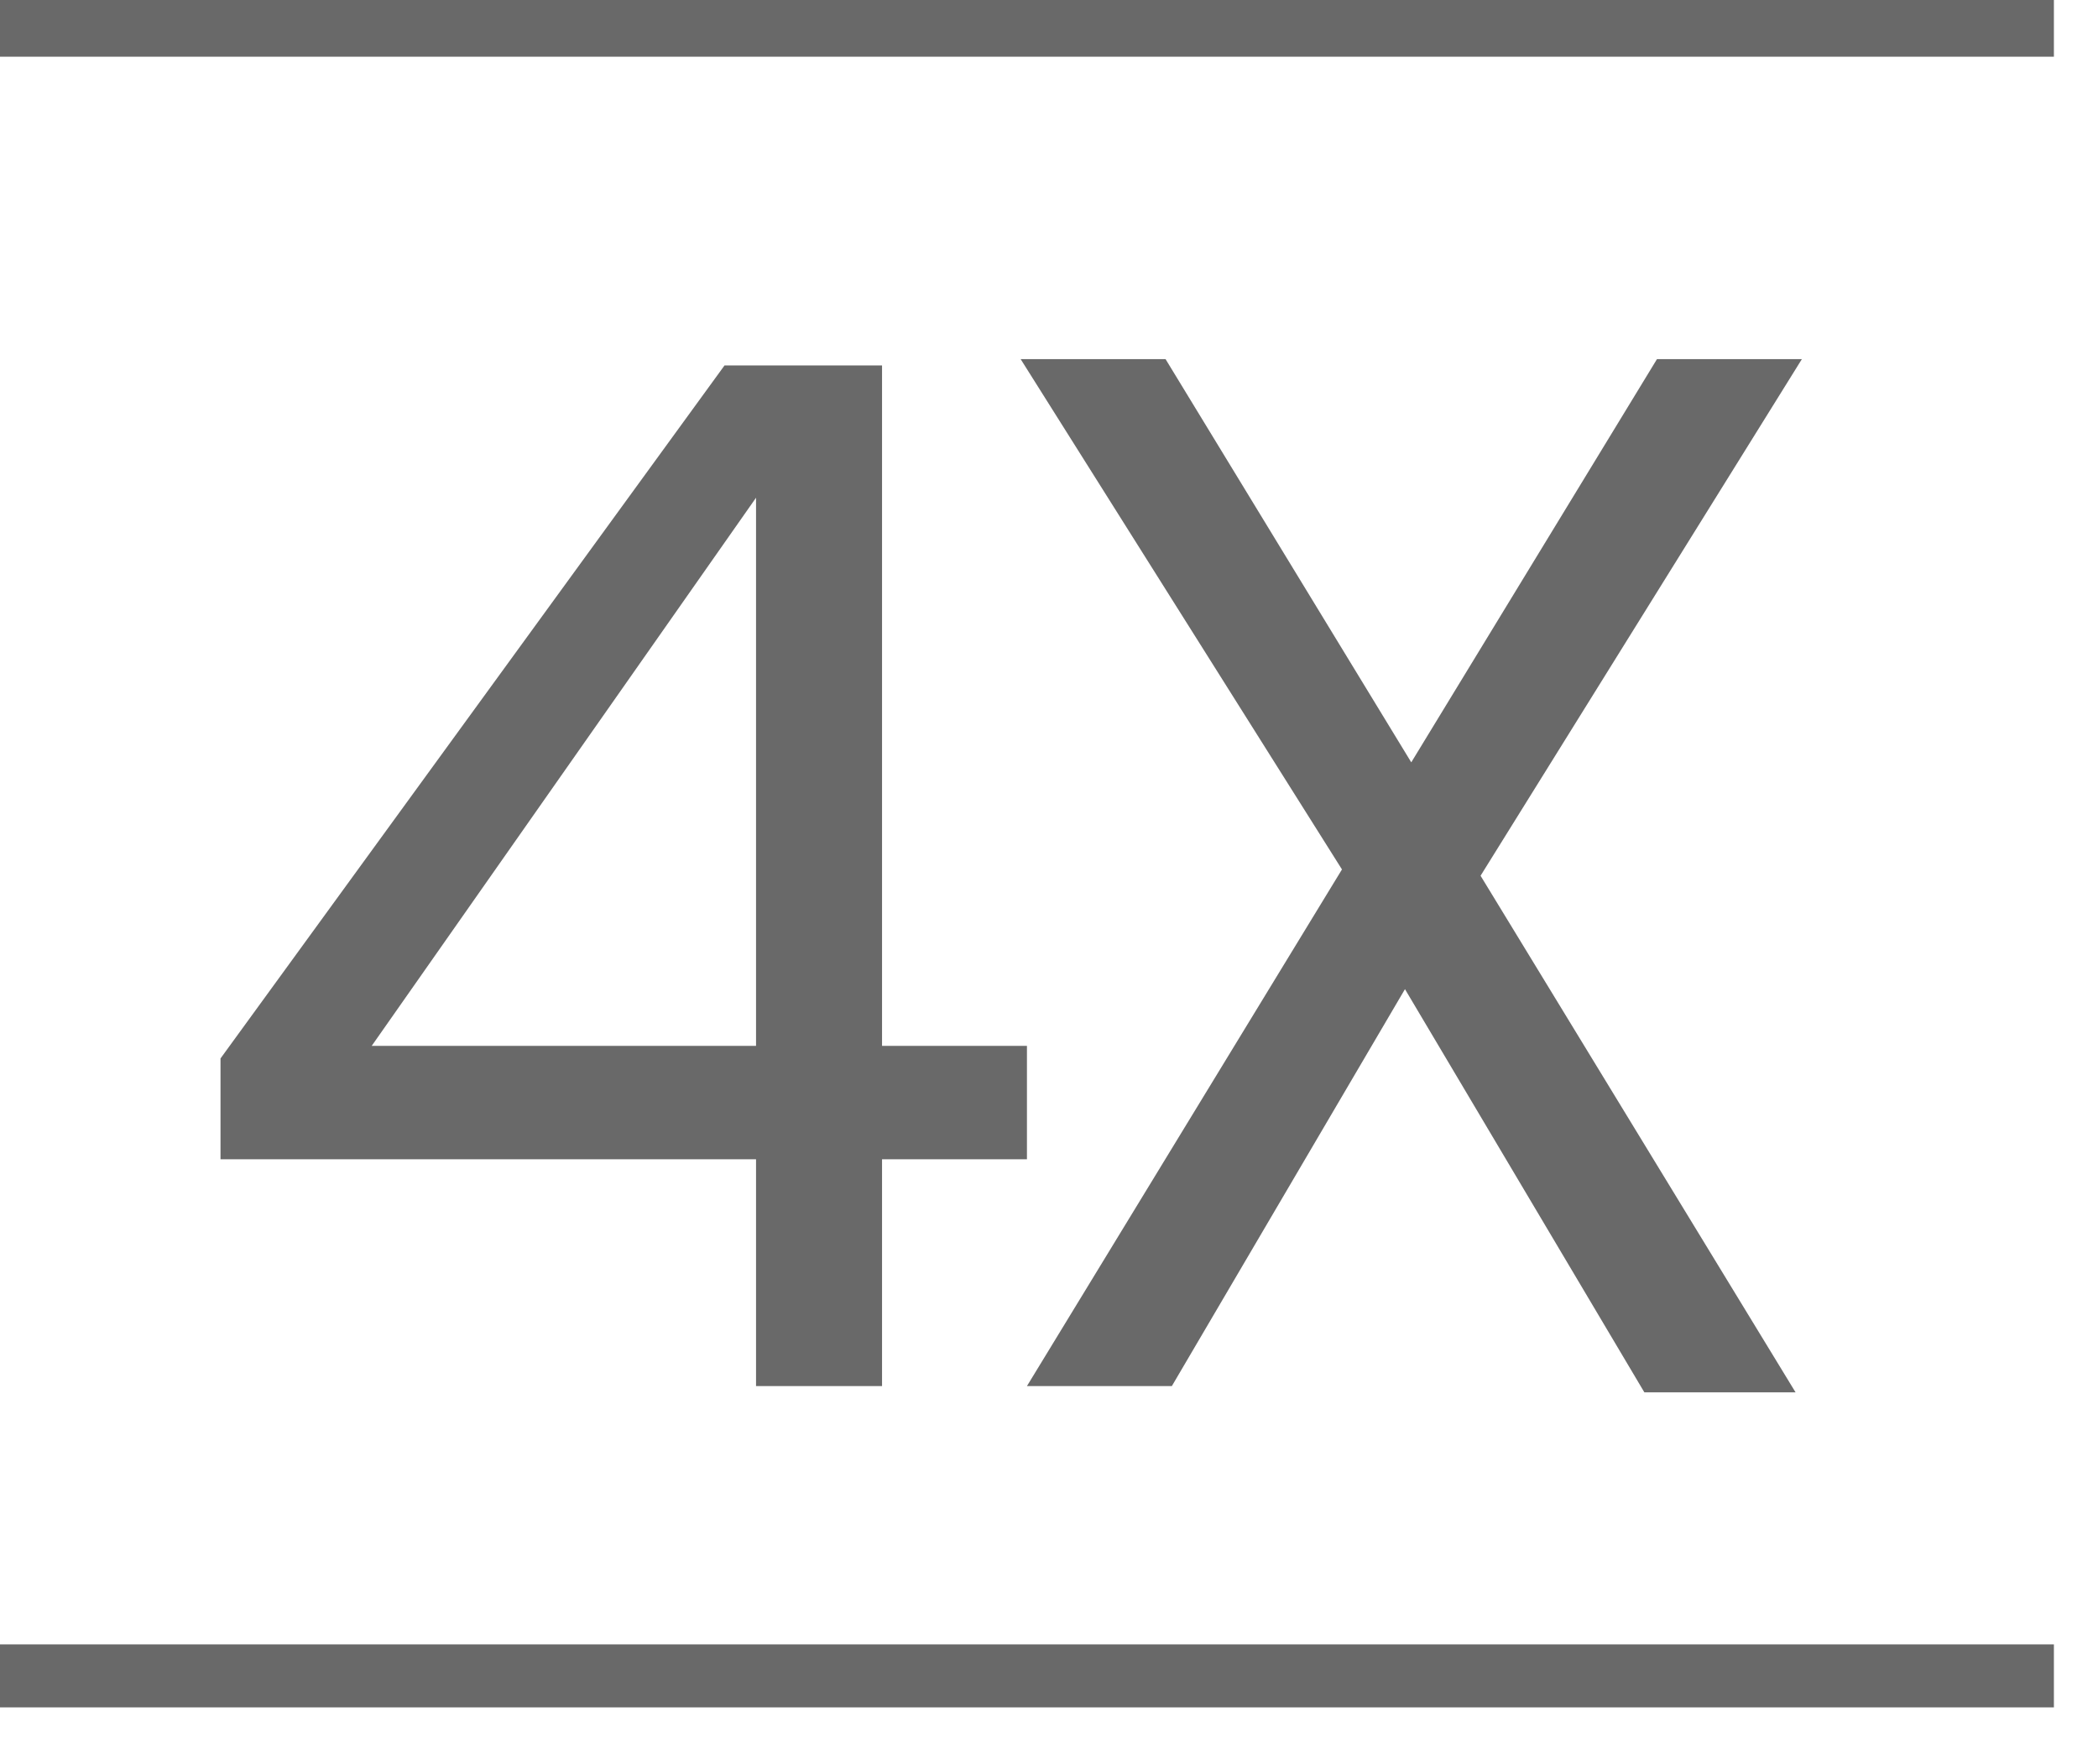
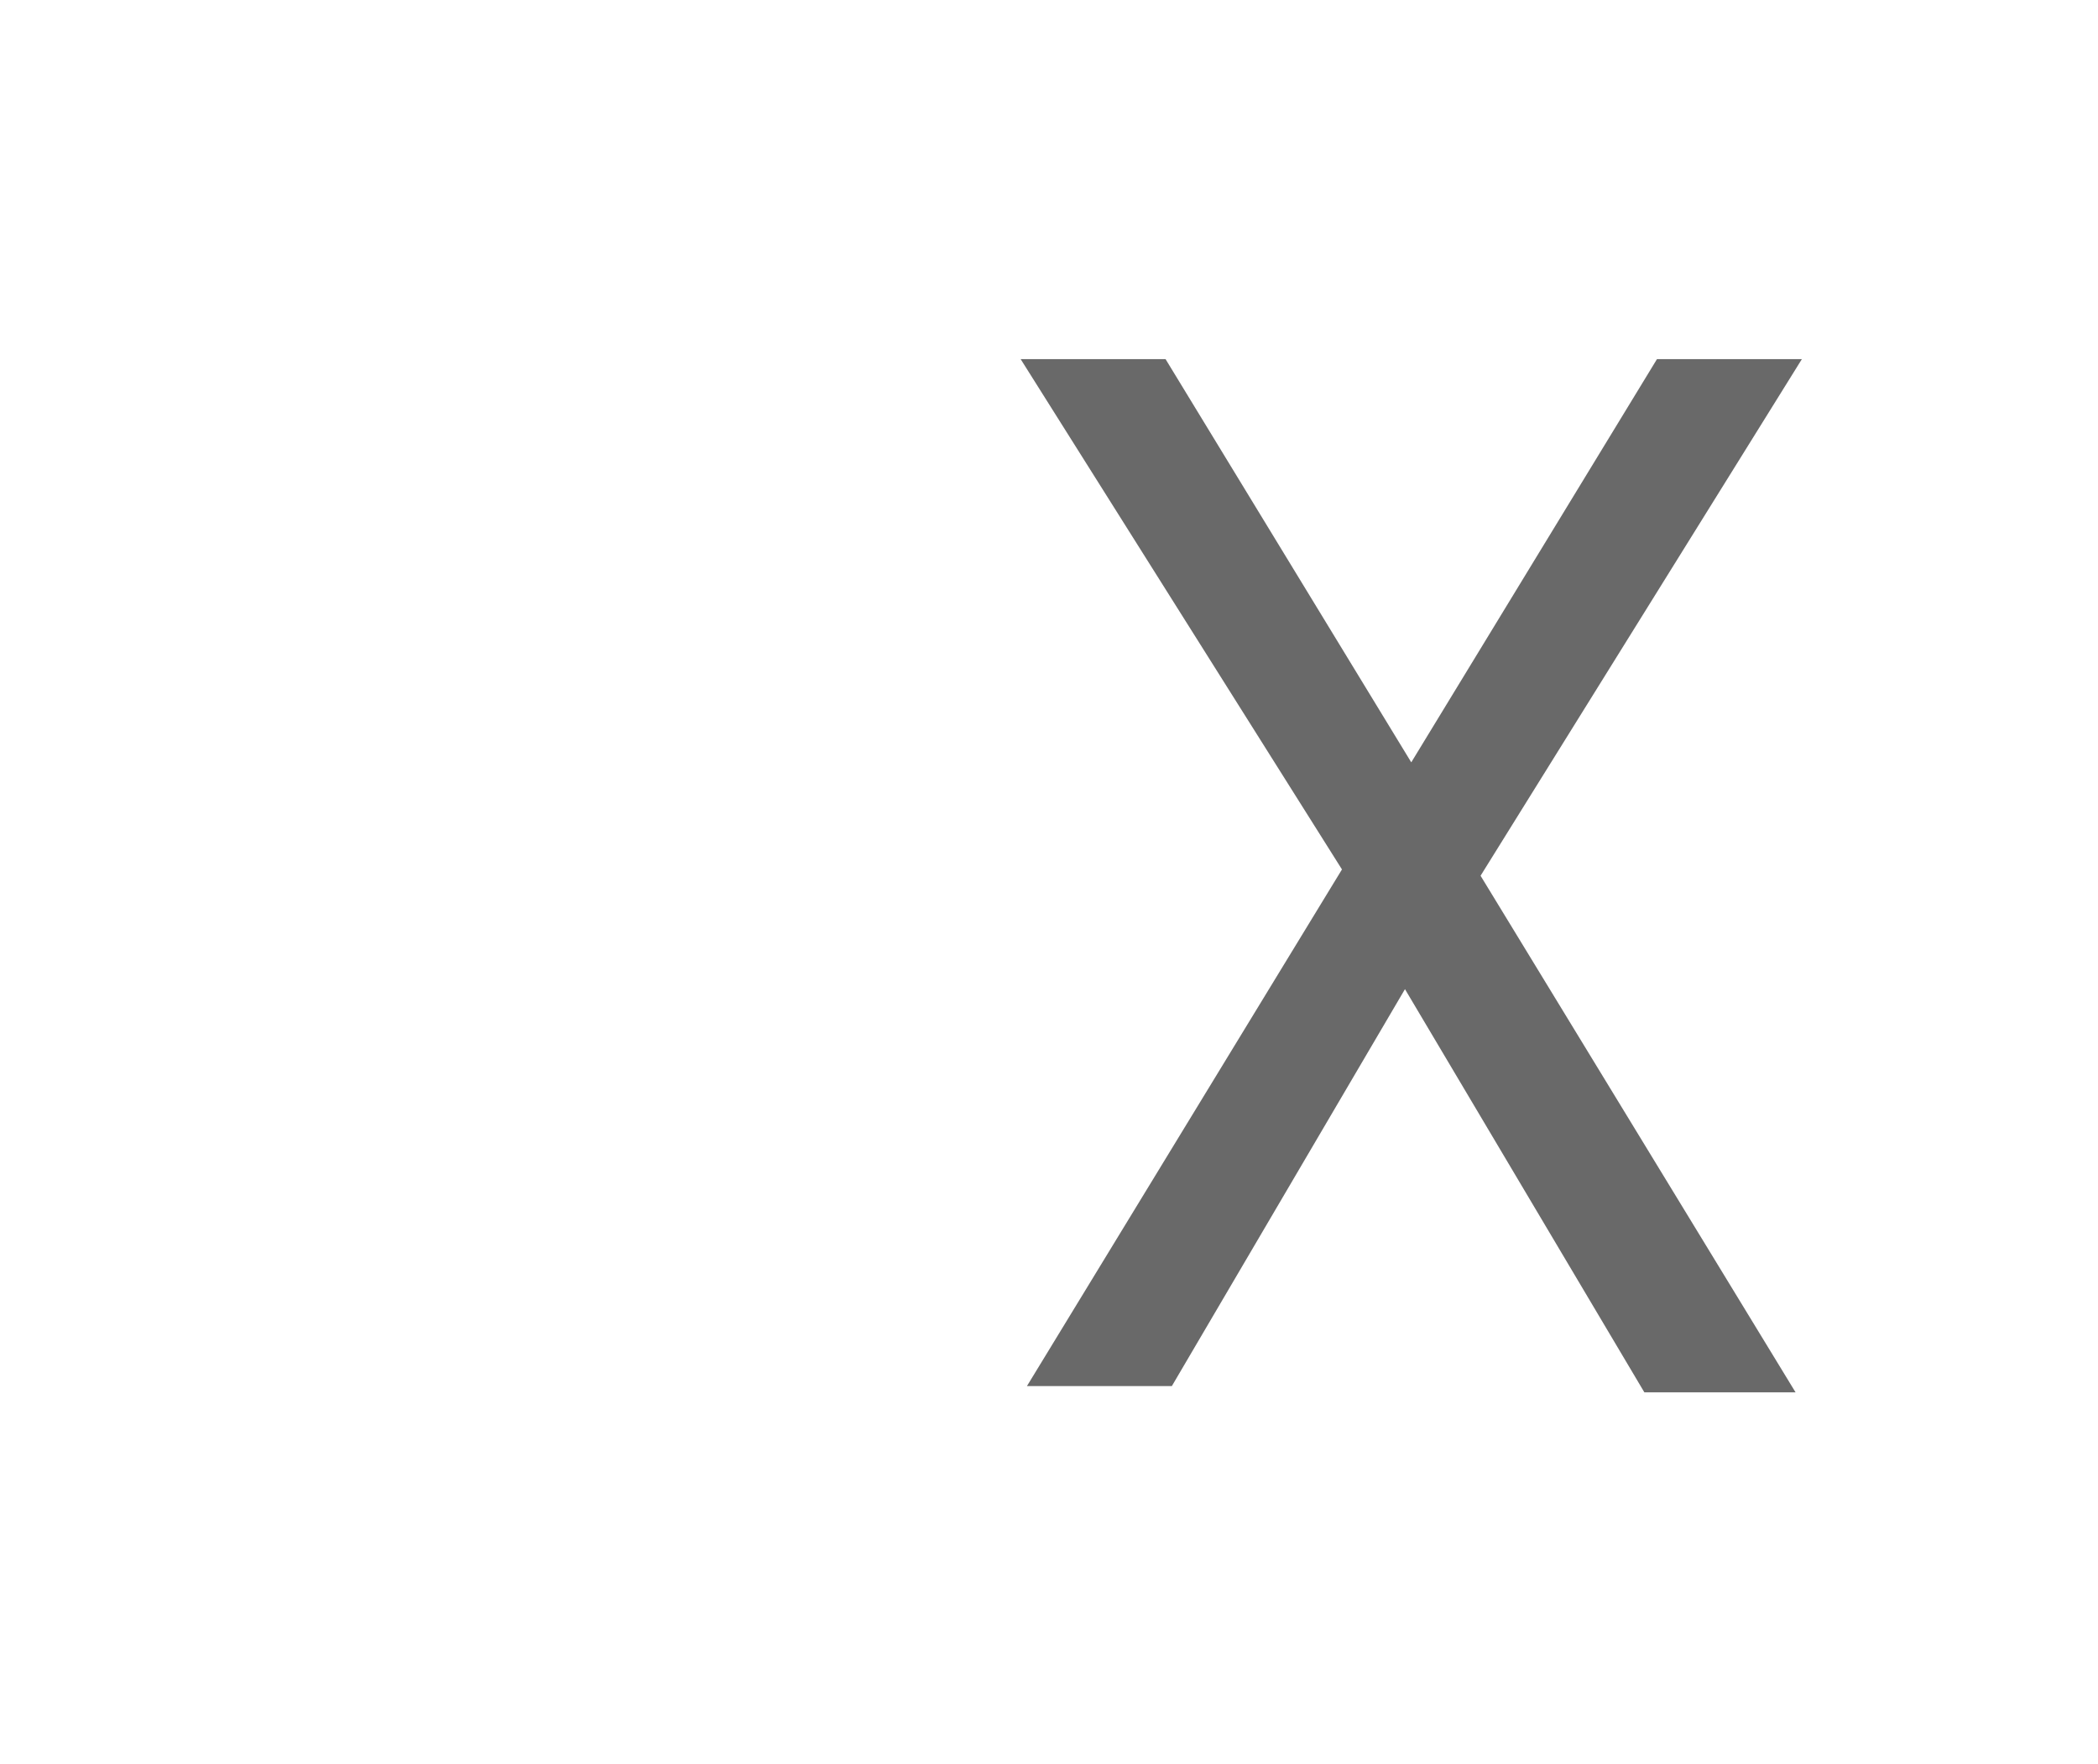
<svg xmlns="http://www.w3.org/2000/svg" version="1.1" x="0px" y="0px" viewBox="0 0 33.3 28" style="enable-background:new 0 0 33.3 28;" xml:space="preserve">
  <style type="text/css">
	.st0{fill:#696969;}
	.st1{fill:none;stroke:#696969;stroke-miterlimit:10;}
</style>
  <g id="Calque_2_00000151523391478624041100000007942115779900980613_">
    <g>
      <g>
        <path class="st0" d="M22.3,15.7L18.6,22h-2.3l5-8.2l-5.1-8.1h2.3l3.9,6.4l3.9-6.4h2.3l-5.1,8.2l5,8.2h-2.4L22.3,15.7z" />
      </g>
-       <line class="st1" x1="-0.2" y1="26.6" x2="32.6" y2="26.6" />
-       <line class="st1" x1="-0.2" y1="0.4" x2="32.6" y2="0.4" />
    </g>
  </g>
  <g id="Calque_3">
    <g>
-       <path class="st0" d="M11.9,18.4H3.5v-1.6l8-11H14v10.8h2.3v1.8H14V22h-2V18.4z M12,16.6V7.9l-6.1,8.7H12z" />
-     </g>
+       </g>
  </g>
</svg>